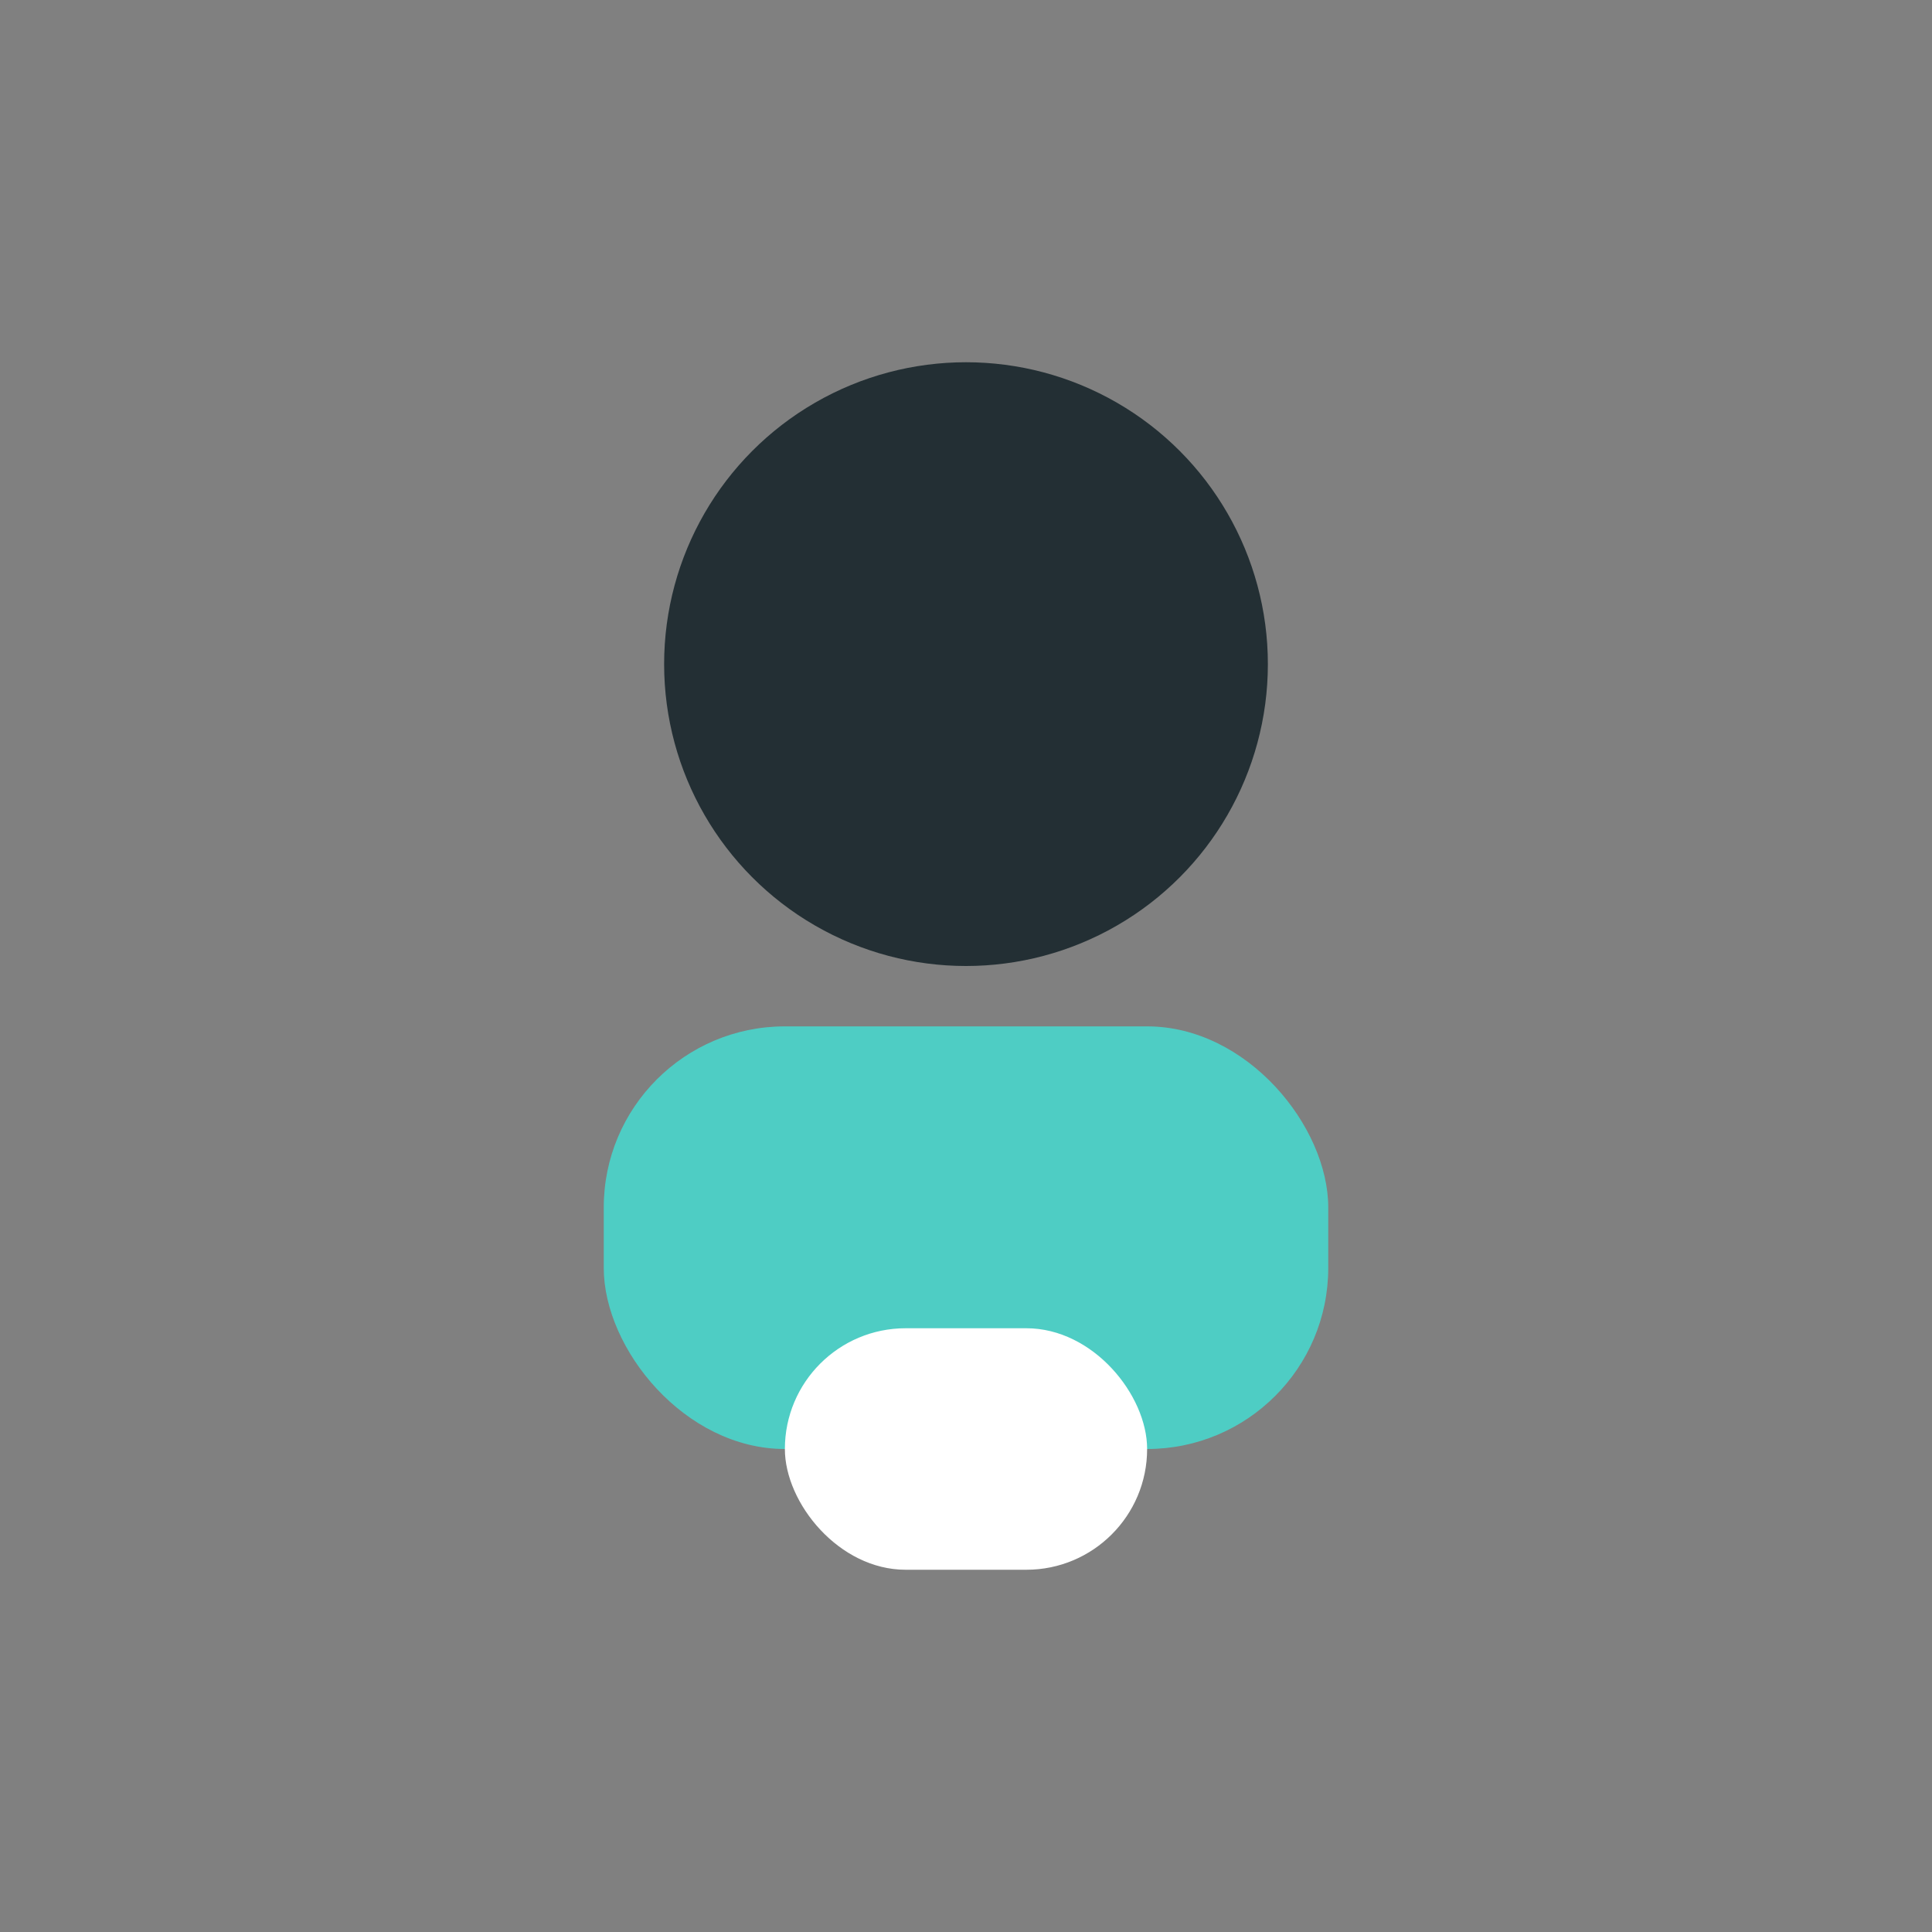
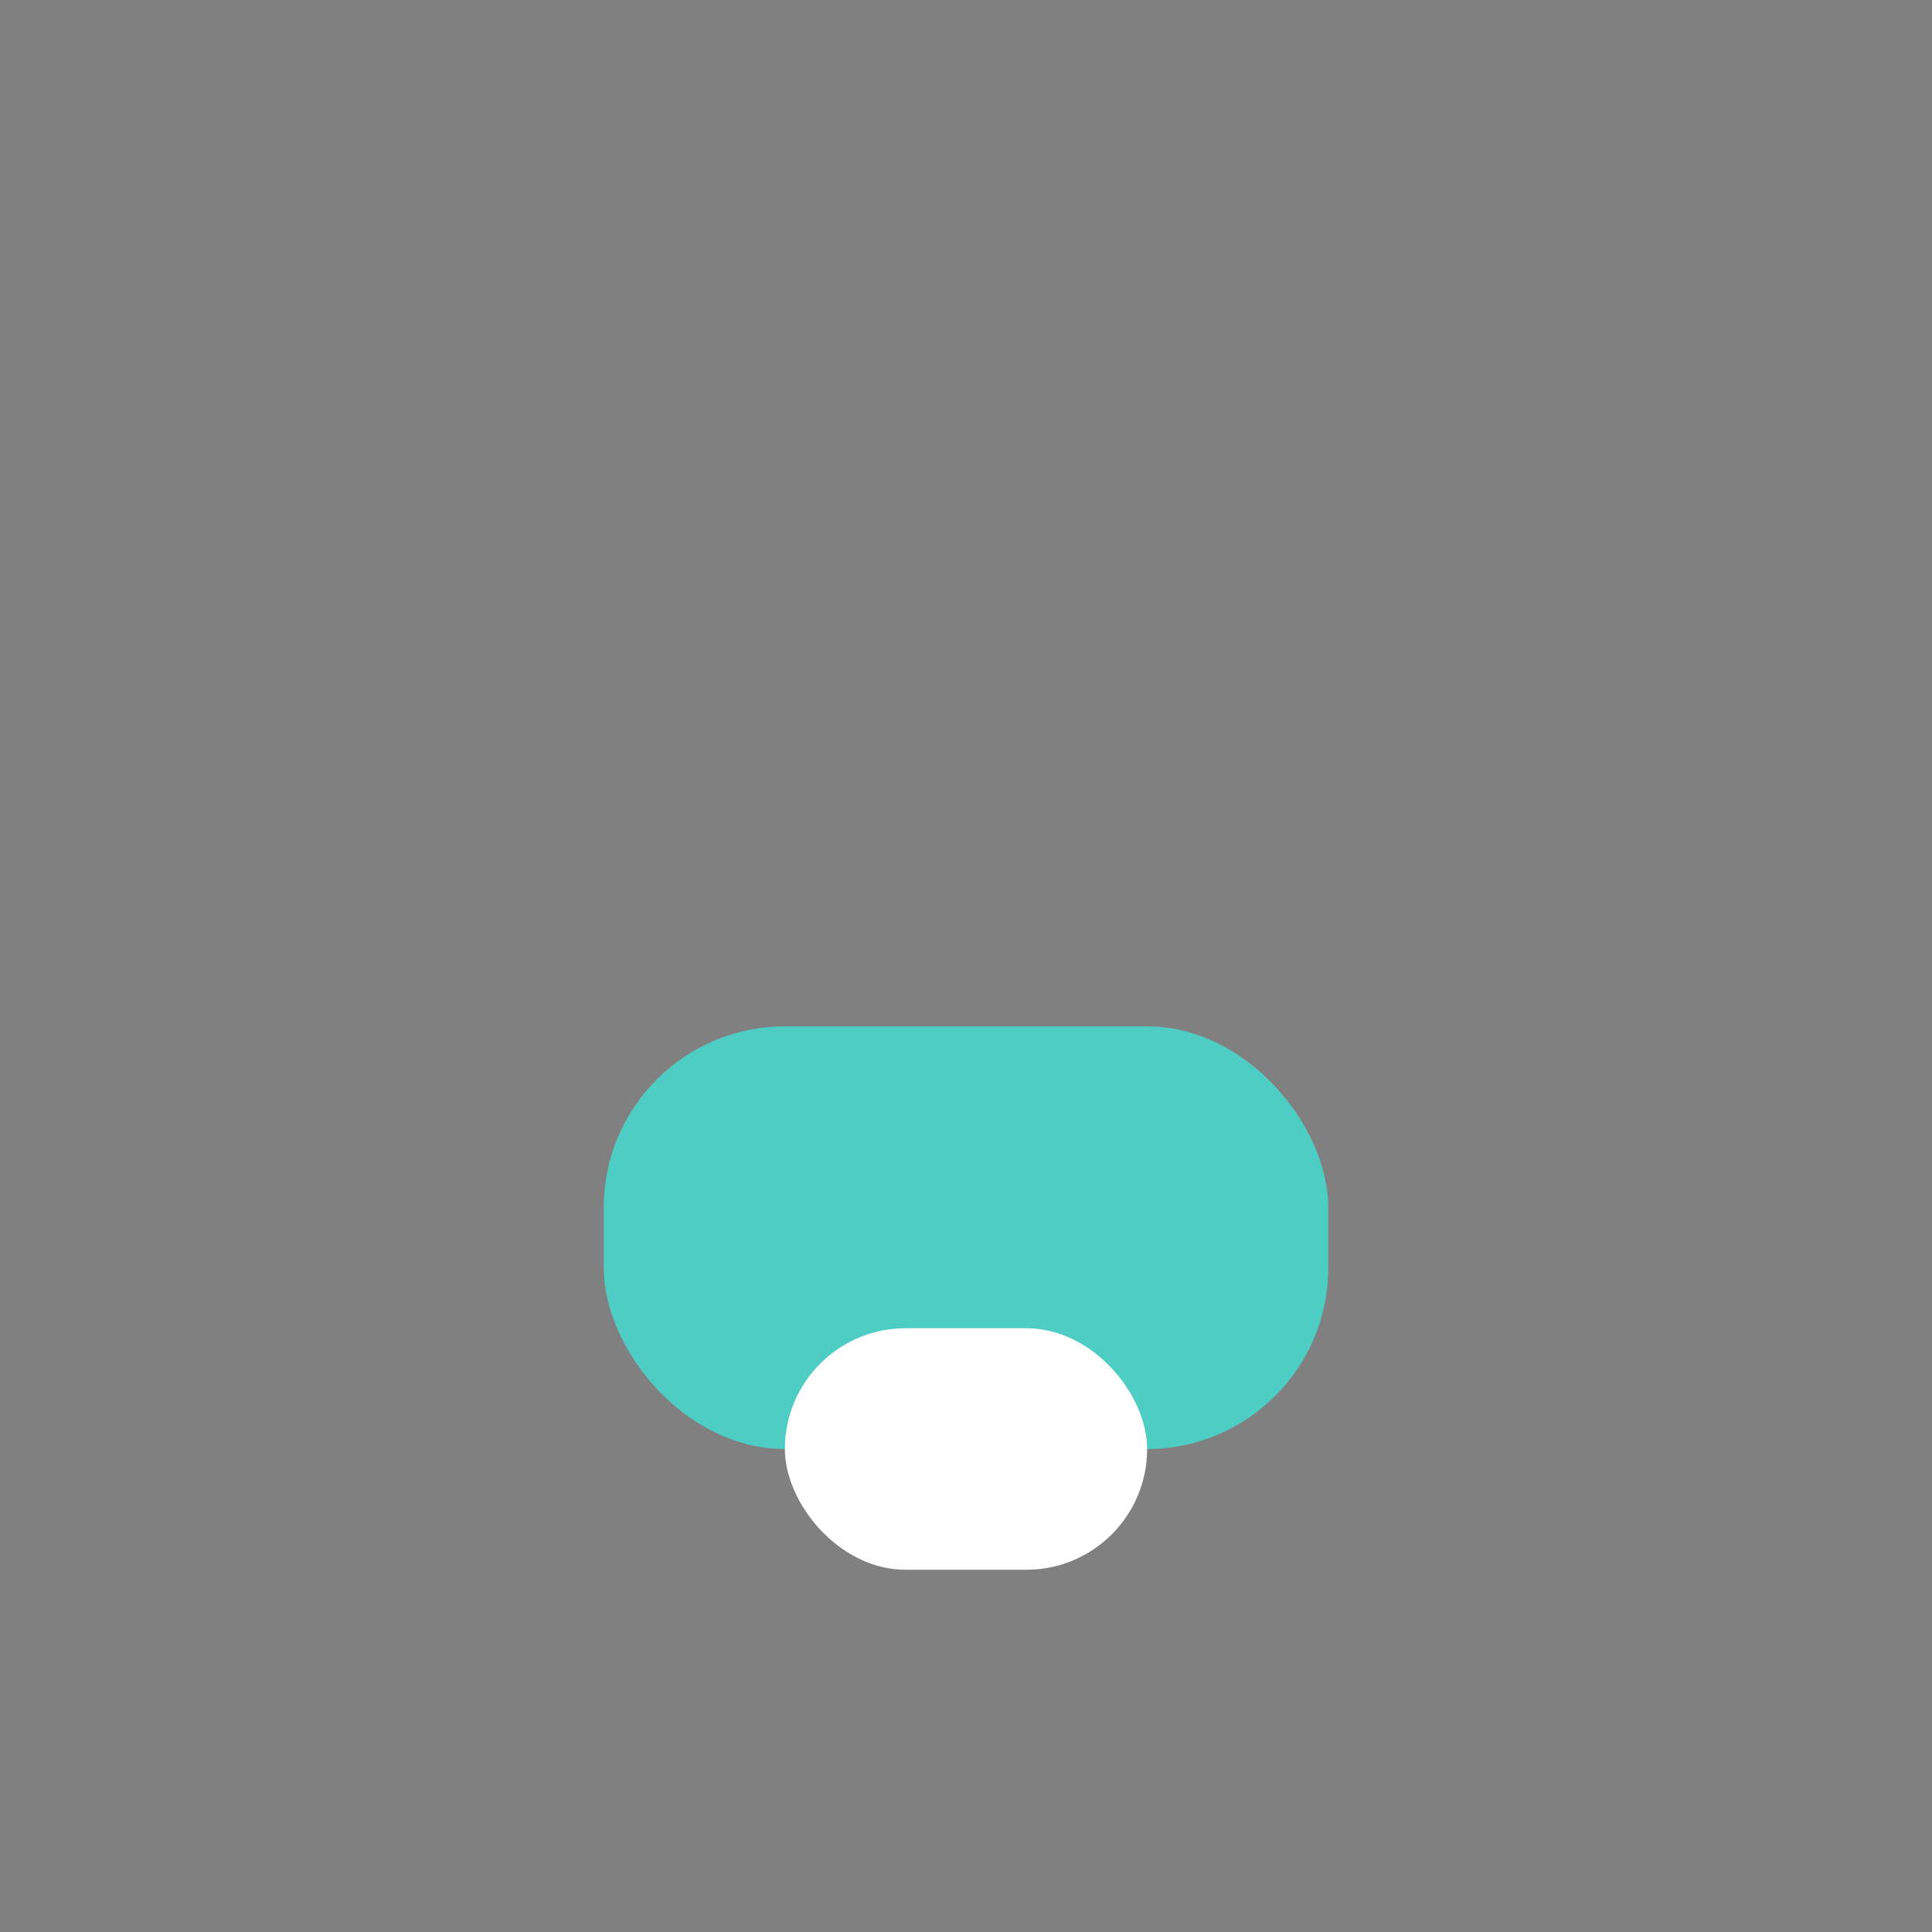
<svg xmlns="http://www.w3.org/2000/svg" viewBox="0 0 32 32" width="32" height="32">
  <rect x="0" y="0" width="32" height="32" fill="#808080" stroke="none" />
-   <circle cx="16" cy="11" r="5" fill="#232F34" />
  <rect x="10" y="17" width="12" height="7" rx="3" fill="#4ECDC4" />
  <rect x="13" y="22" width="6" height="4" rx="2" fill="#FFF" />
</svg>